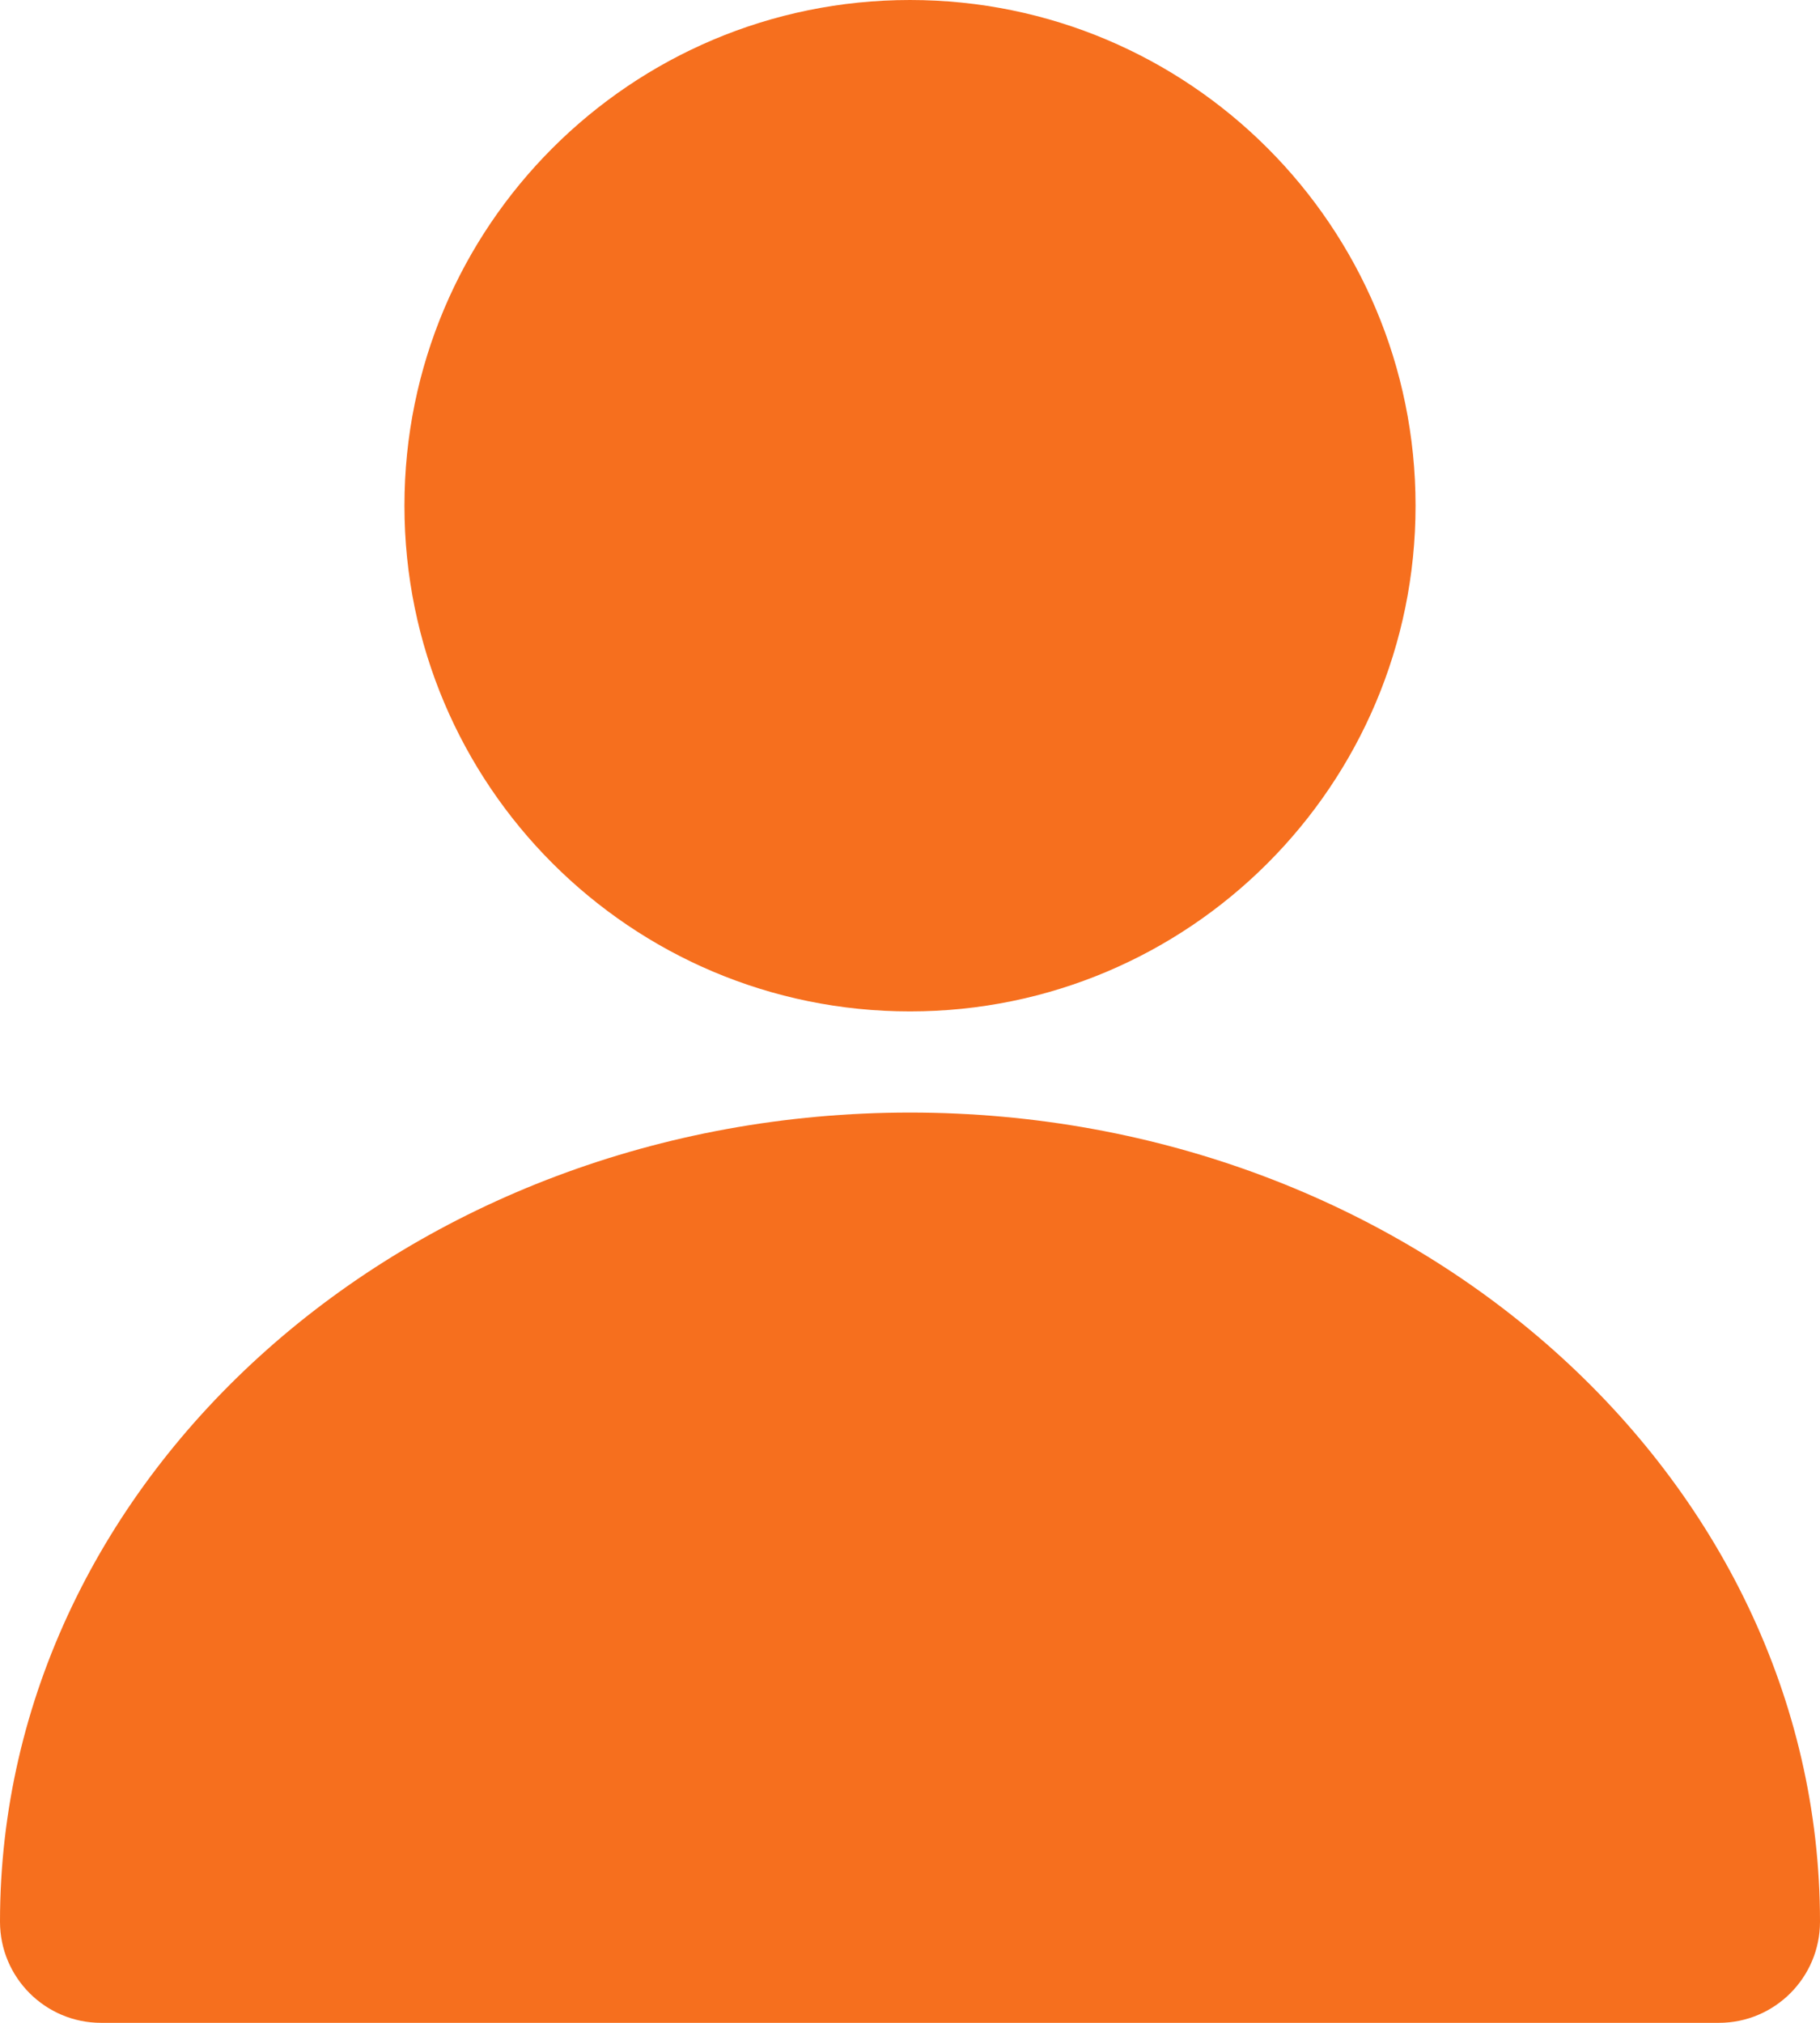
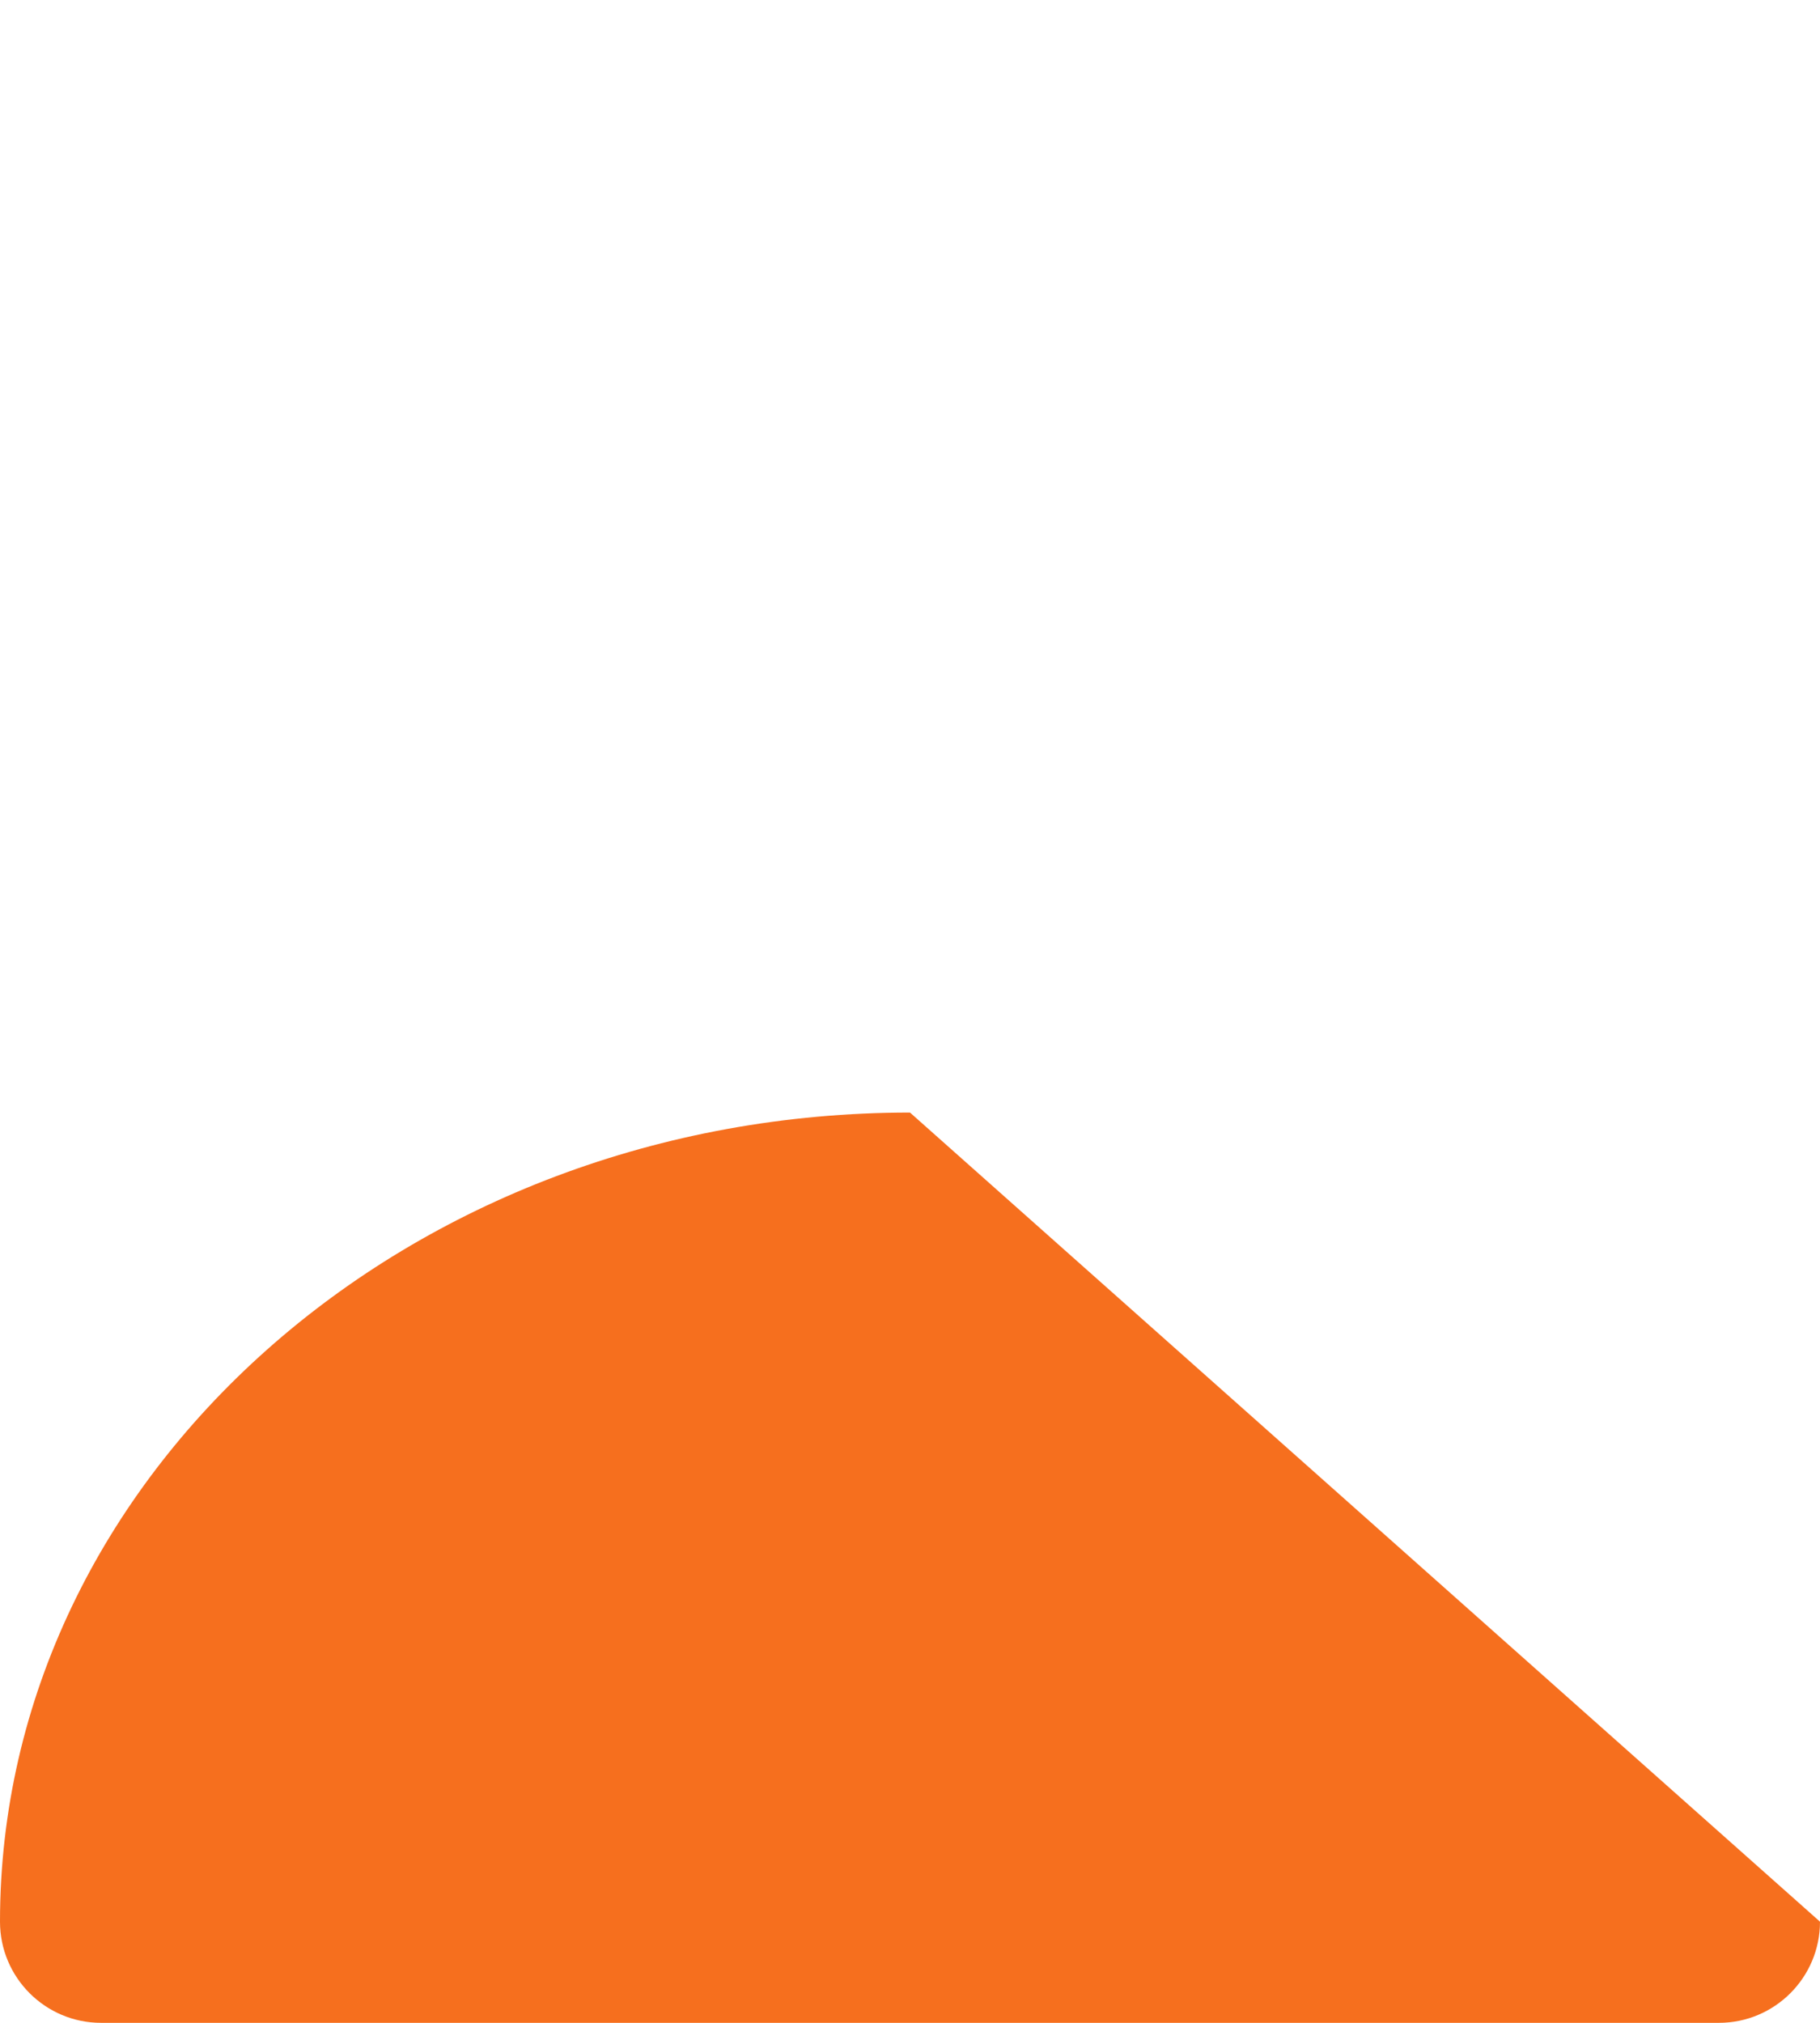
<svg xmlns="http://www.w3.org/2000/svg" width="9" height="10" viewBox="0 0 9 10" fill="none">
-   <path d="M4.5 5C5.881 5 7 3.881 7 2.5C7 1.119 5.881 0 4.5 0C3.119 0 2 1.119 2 2.5C2 3.881 3.119 5 4.5 5Z" fill="#F66F1E" />
-   <path d="M4.5 5.5C2.019 5.5 0 7.294 0 9.5C0 9.776 0.224 10 0.5 10H8.5C8.776 10 9 9.776 9 9.5C9 7.294 6.981 5.5 4.5 5.5Z" fill="#F66F1E" />
+   <path d="M4.5 5.5C2.019 5.5 0 7.294 0 9.5C0 9.776 0.224 10 0.5 10H8.5C8.776 10 9 9.776 9 9.5Z" fill="#F66F1E" />
</svg>